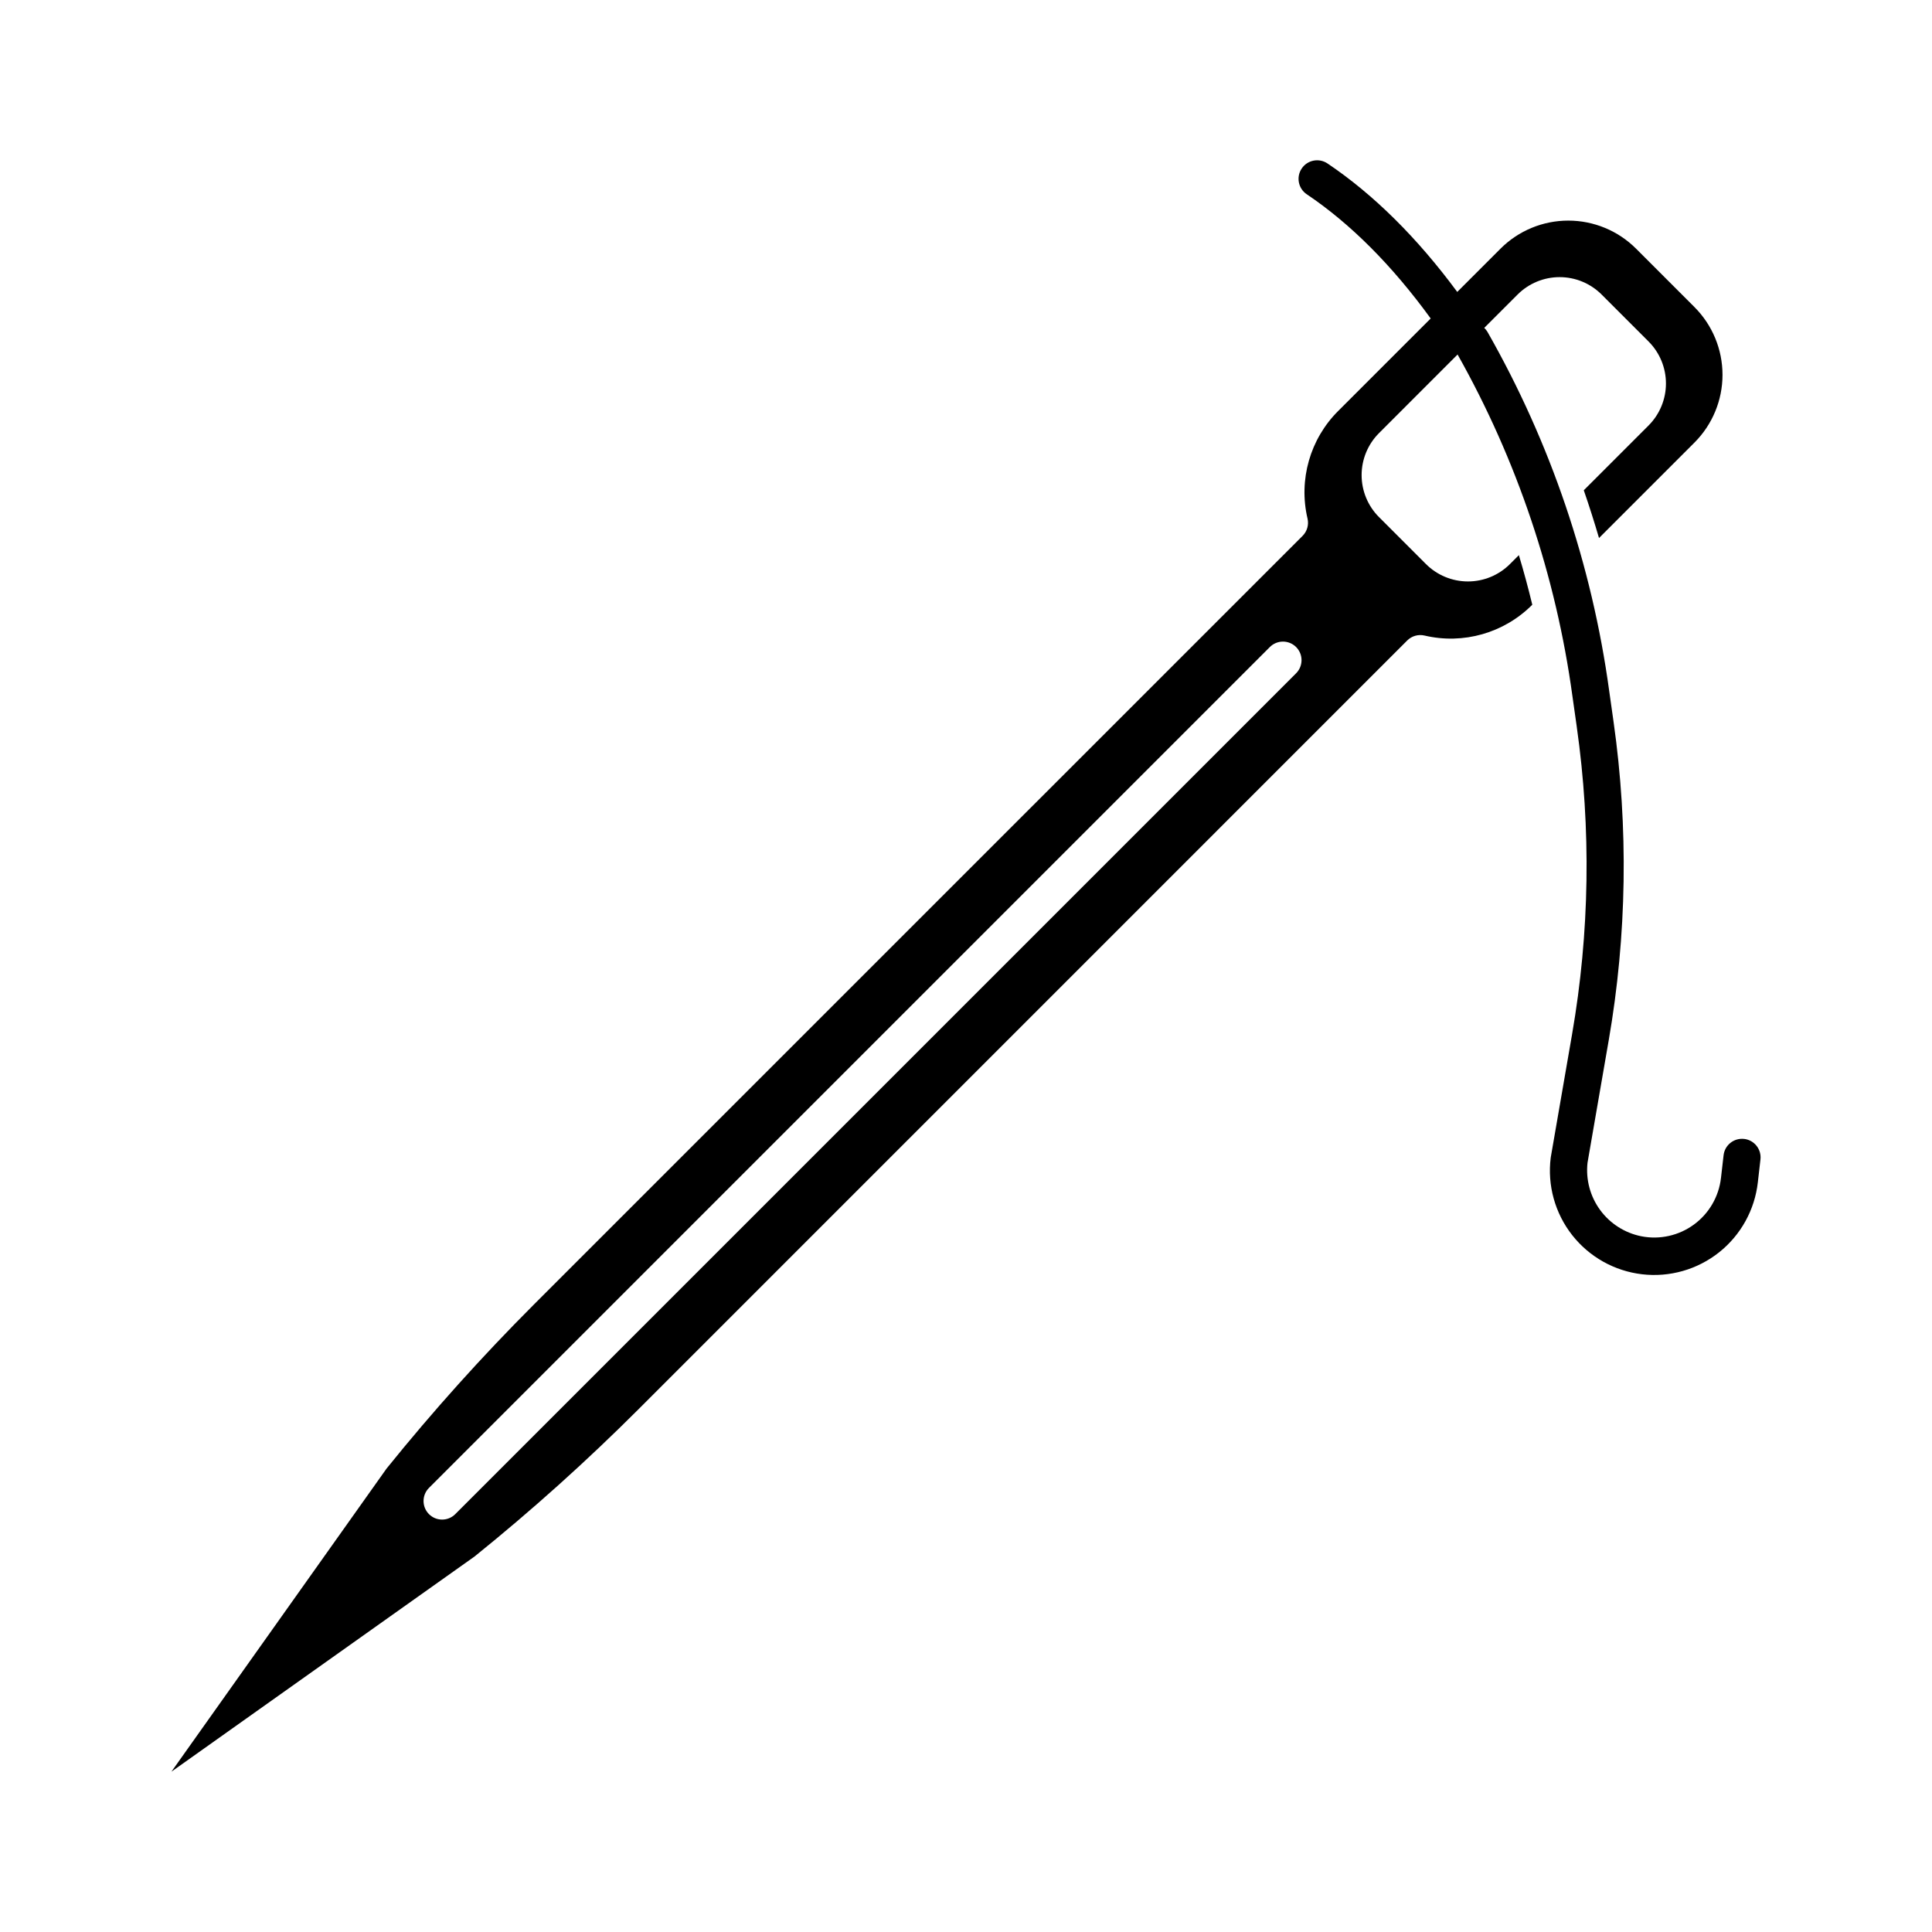
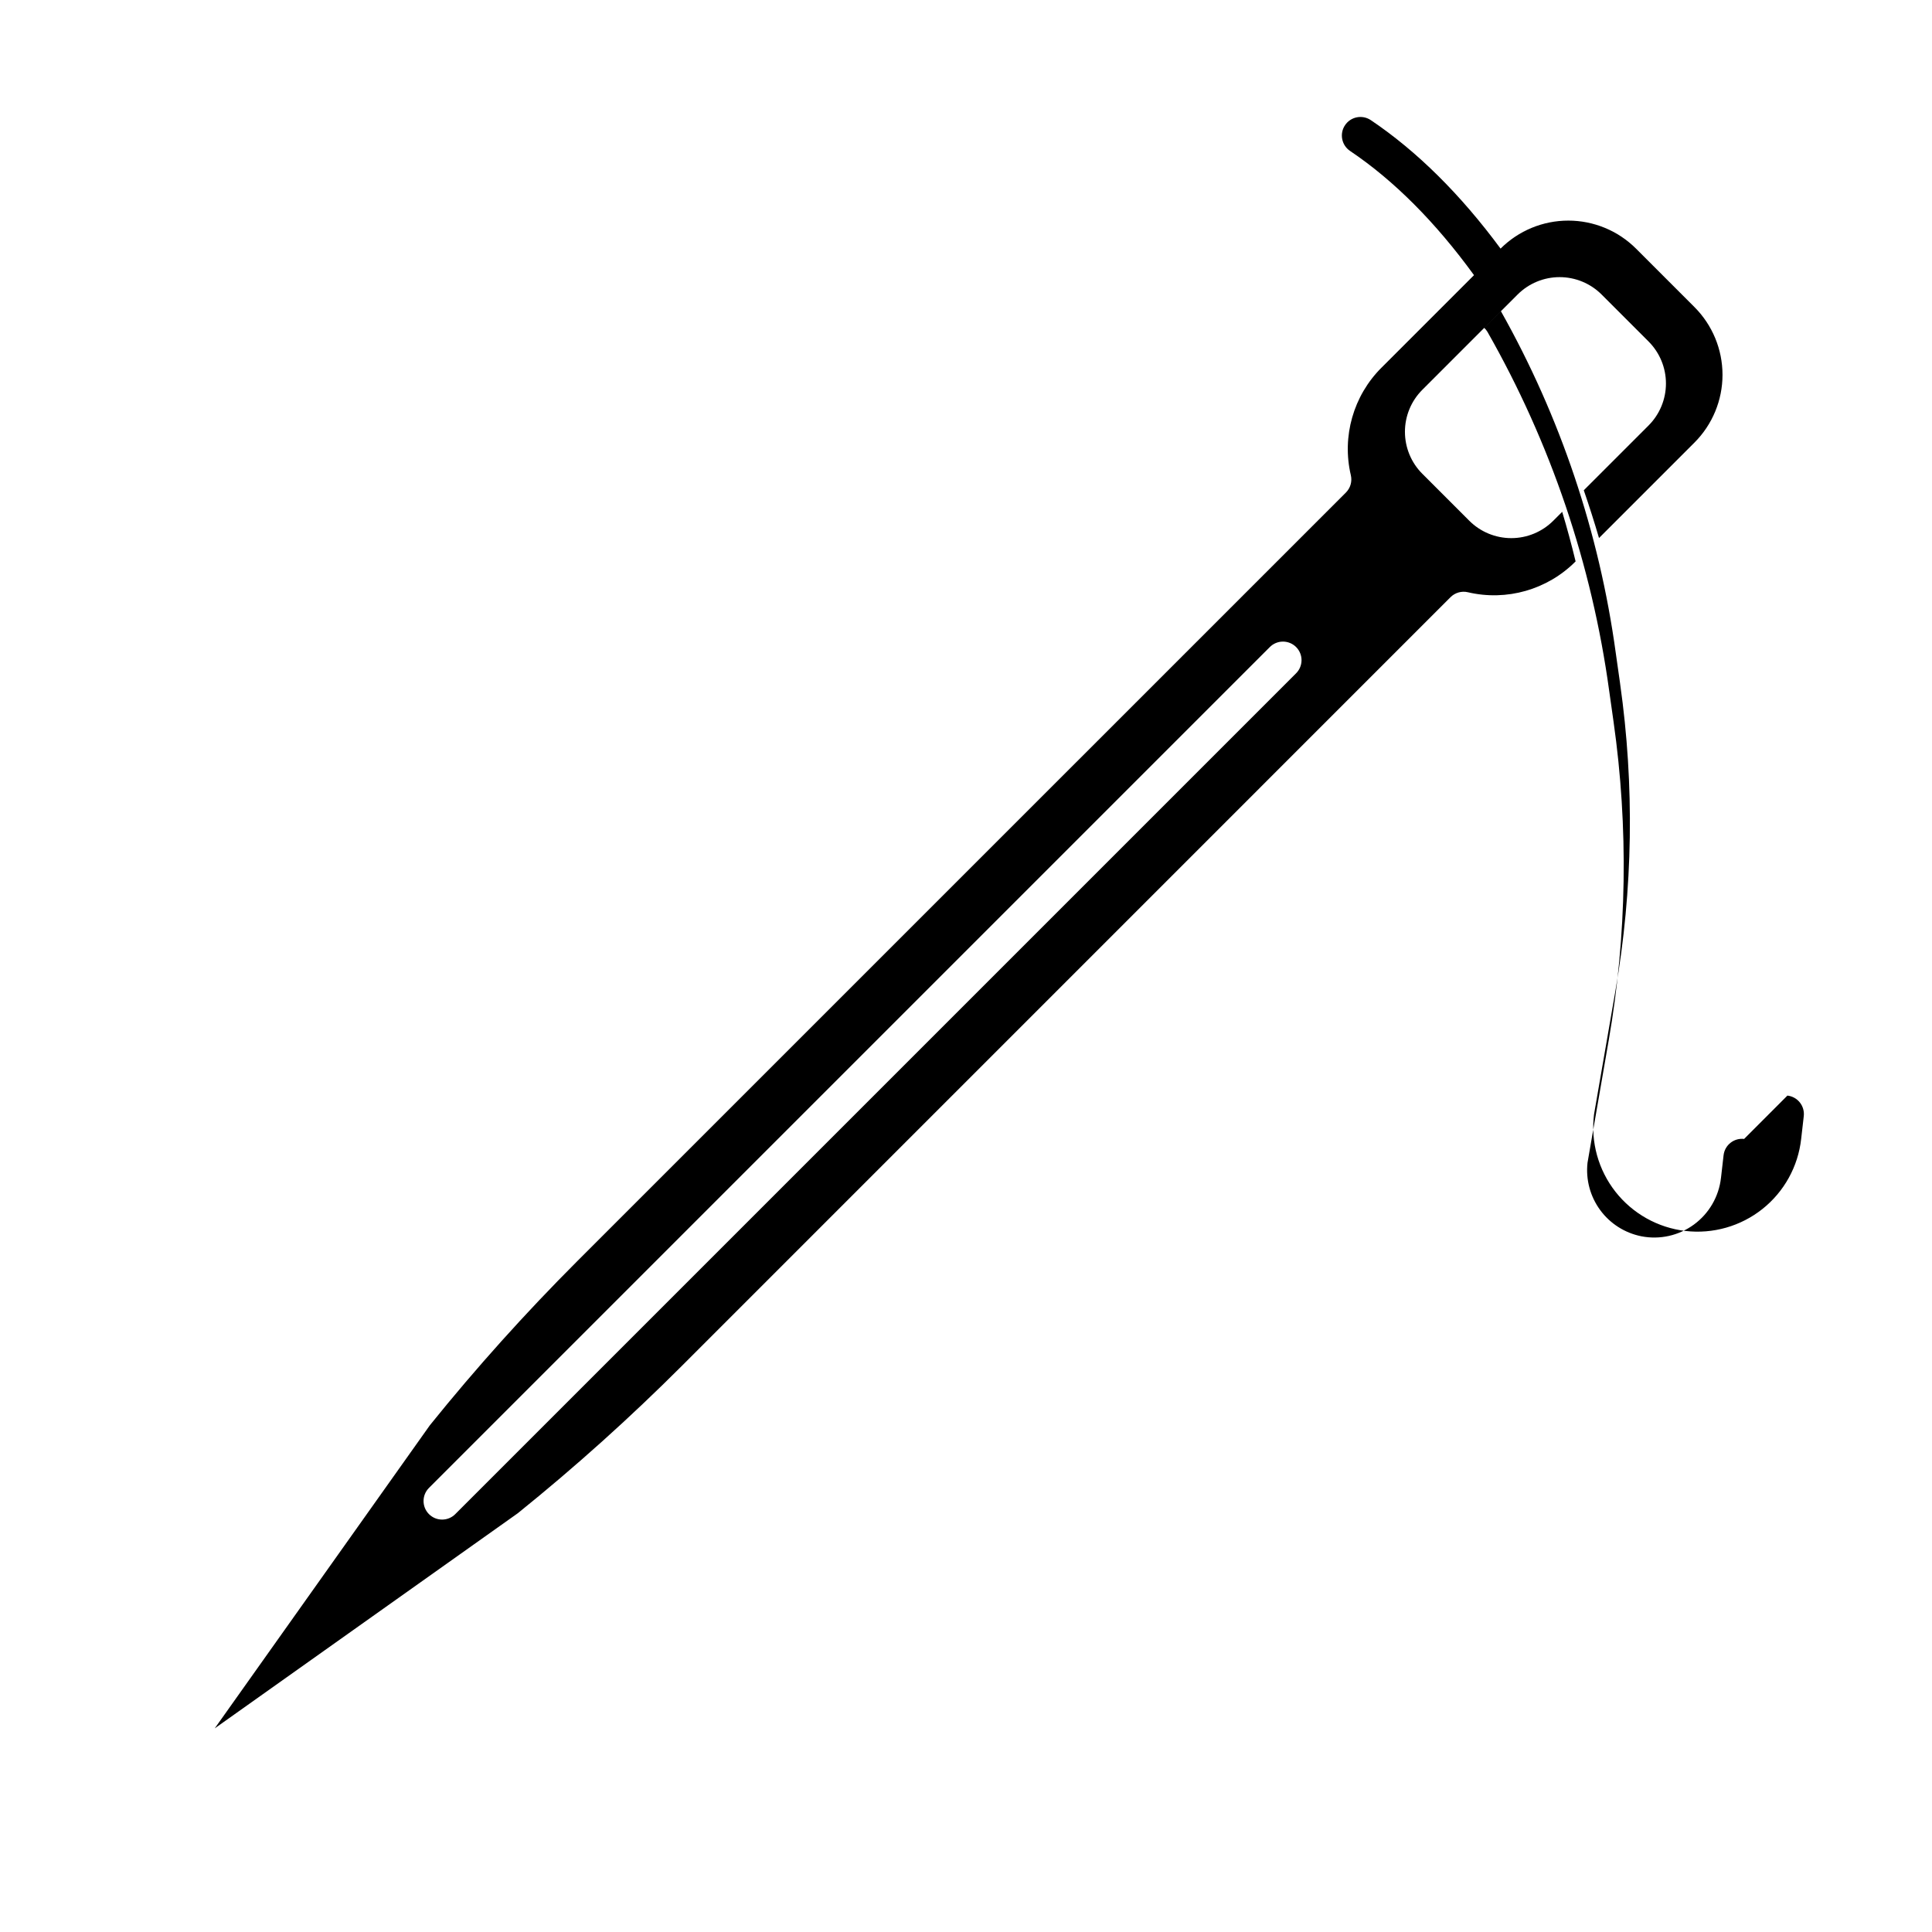
<svg xmlns="http://www.w3.org/2000/svg" fill="#000000" width="800px" height="800px" version="1.1" viewBox="144 144 512 512">
-   <path d="m606.21 445.83c-2.699-0.309-5.137 1.629-5.445 4.328l-0.688 6.019h-0.004c-0.562 4.938-3.16 9.41-7.168 12.344-4.008 2.934-9.059 4.062-13.93 3.106-4.387-0.875-8.285-3.359-10.926-6.969s-3.832-8.078-3.34-12.52l5.602-32.359 0.004-0.004c4.844-27.938 5.277-56.465 1.289-84.543l-1.148-8.121v0.004c-4.578-33.492-15.527-65.797-32.262-95.164-0.234-0.391-0.52-0.75-0.852-1.059l8.84-8.84c2.953-2.949 6.957-4.609 11.133-4.609s8.18 1.66 11.129 4.609l12.445 12.445c2.949 2.953 4.606 6.957 4.606 11.133 0 4.172-1.656 8.176-4.606 11.129l-17.168 17.168c1.441 4.172 2.789 8.391 4.035 12.656l25.305-25.305c4.754-4.762 7.422-11.215 7.422-17.945s-2.668-13.184-7.422-17.945l-15.5-15.504c-4.766-4.754-11.219-7.422-17.949-7.422-6.727 0-13.184 2.668-17.945 7.422l-11.48 11.48c-10.621-14.383-22.18-25.836-34.387-34.047-2.258-1.516-5.316-0.918-6.832 1.34-1.516 2.254-0.914 5.312 1.34 6.828 11.602 7.801 22.648 18.879 32.84 32.914l-24.492 24.496h-0.004c-7.481 7.453-10.562 18.254-8.141 28.535 0.383 1.652-0.113 3.383-1.312 4.582l-203.66 203.65c-13.797 13.805-26.848 28.332-39.094 43.523l-57.016 80.328 80.328-57.02c15.191-12.246 29.719-25.297 43.52-39.094l203.65-203.66c1.199-1.199 2.934-1.695 4.586-1.312 10.281 2.422 21.082-0.66 28.535-8.141l0.027-0.027c-1.07-4.434-2.258-8.812-3.555-13.141l-2.363 2.363c-2.953 2.953-6.957 4.609-11.129 4.609-4.176 0-8.18-1.656-11.133-4.609l-12.441-12.445v0.004c-2.953-2.953-4.609-6.957-4.609-11.133 0-4.176 1.656-8.18 4.609-11.129l20.824-20.828c15.758 27.992 26.082 58.711 30.434 90.539l1.152 8.121h-0.004c3.848 27.059 3.426 54.551-1.242 81.48l-5.625 32.492c-0.016 0.082-0.027 0.164-0.035 0.246h-0.004c-0.91 7.305 1.133 14.672 5.676 20.469 4.543 5.793 11.211 9.535 18.523 10.395s14.664-1.234 20.426-5.812c5.766-4.582 9.461-11.273 10.273-18.594l0.688-6.019c0.148-1.297-0.227-2.602-1.039-3.621-0.812-1.023-2-1.68-3.297-1.824zm-118.77-123.36-222.81 222.81c-1.926 1.906-5.027 1.898-6.945-0.016-1.914-1.914-1.922-5.019-0.016-6.941l222.81-222.81c0.918-0.941 2.176-1.477 3.492-1.484 1.316-0.008 2.578 0.512 3.508 1.441 0.93 0.93 1.449 2.195 1.441 3.508-0.008 1.316-0.543 2.574-1.484 3.492z" />
+   <path d="m606.21 445.83c-2.699-0.309-5.137 1.629-5.445 4.328l-0.688 6.019h-0.004c-0.562 4.938-3.16 9.41-7.168 12.344-4.008 2.934-9.059 4.062-13.93 3.106-4.387-0.875-8.285-3.359-10.926-6.969s-3.832-8.078-3.34-12.52l5.602-32.359 0.004-0.004c4.844-27.938 5.277-56.465 1.289-84.543l-1.148-8.121v0.004c-4.578-33.492-15.527-65.797-32.262-95.164-0.234-0.391-0.52-0.75-0.852-1.059l8.84-8.84c2.953-2.949 6.957-4.609 11.133-4.609s8.18 1.66 11.129 4.609l12.445 12.445c2.949 2.953 4.606 6.957 4.606 11.133 0 4.172-1.656 8.176-4.606 11.129l-17.168 17.168c1.441 4.172 2.789 8.391 4.035 12.656l25.305-25.305c4.754-4.762 7.422-11.215 7.422-17.945s-2.668-13.184-7.422-17.945l-15.5-15.504c-4.766-4.754-11.219-7.422-17.949-7.422-6.727 0-13.184 2.668-17.945 7.422c-10.621-14.383-22.18-25.836-34.387-34.047-2.258-1.516-5.316-0.918-6.832 1.34-1.516 2.254-0.914 5.312 1.34 6.828 11.602 7.801 22.648 18.879 32.84 32.914l-24.492 24.496h-0.004c-7.481 7.453-10.562 18.254-8.141 28.535 0.383 1.652-0.113 3.383-1.312 4.582l-203.66 203.65c-13.797 13.805-26.848 28.332-39.094 43.523l-57.016 80.328 80.328-57.02c15.191-12.246 29.719-25.297 43.52-39.094l203.65-203.66c1.199-1.199 2.934-1.695 4.586-1.312 10.281 2.422 21.082-0.66 28.535-8.141l0.027-0.027c-1.07-4.434-2.258-8.812-3.555-13.141l-2.363 2.363c-2.953 2.953-6.957 4.609-11.129 4.609-4.176 0-8.18-1.656-11.133-4.609l-12.441-12.445v0.004c-2.953-2.953-4.609-6.957-4.609-11.133 0-4.176 1.656-8.18 4.609-11.129l20.824-20.828c15.758 27.992 26.082 58.711 30.434 90.539l1.152 8.121h-0.004c3.848 27.059 3.426 54.551-1.242 81.48l-5.625 32.492c-0.016 0.082-0.027 0.164-0.035 0.246h-0.004c-0.91 7.305 1.133 14.672 5.676 20.469 4.543 5.793 11.211 9.535 18.523 10.395s14.664-1.234 20.426-5.812c5.766-4.582 9.461-11.273 10.273-18.594l0.688-6.019c0.148-1.297-0.227-2.602-1.039-3.621-0.812-1.023-2-1.68-3.297-1.824zm-118.77-123.36-222.81 222.81c-1.926 1.906-5.027 1.898-6.945-0.016-1.914-1.914-1.922-5.019-0.016-6.941l222.81-222.81c0.918-0.941 2.176-1.477 3.492-1.484 1.316-0.008 2.578 0.512 3.508 1.441 0.93 0.93 1.449 2.195 1.441 3.508-0.008 1.316-0.543 2.574-1.484 3.492z" />
</svg>